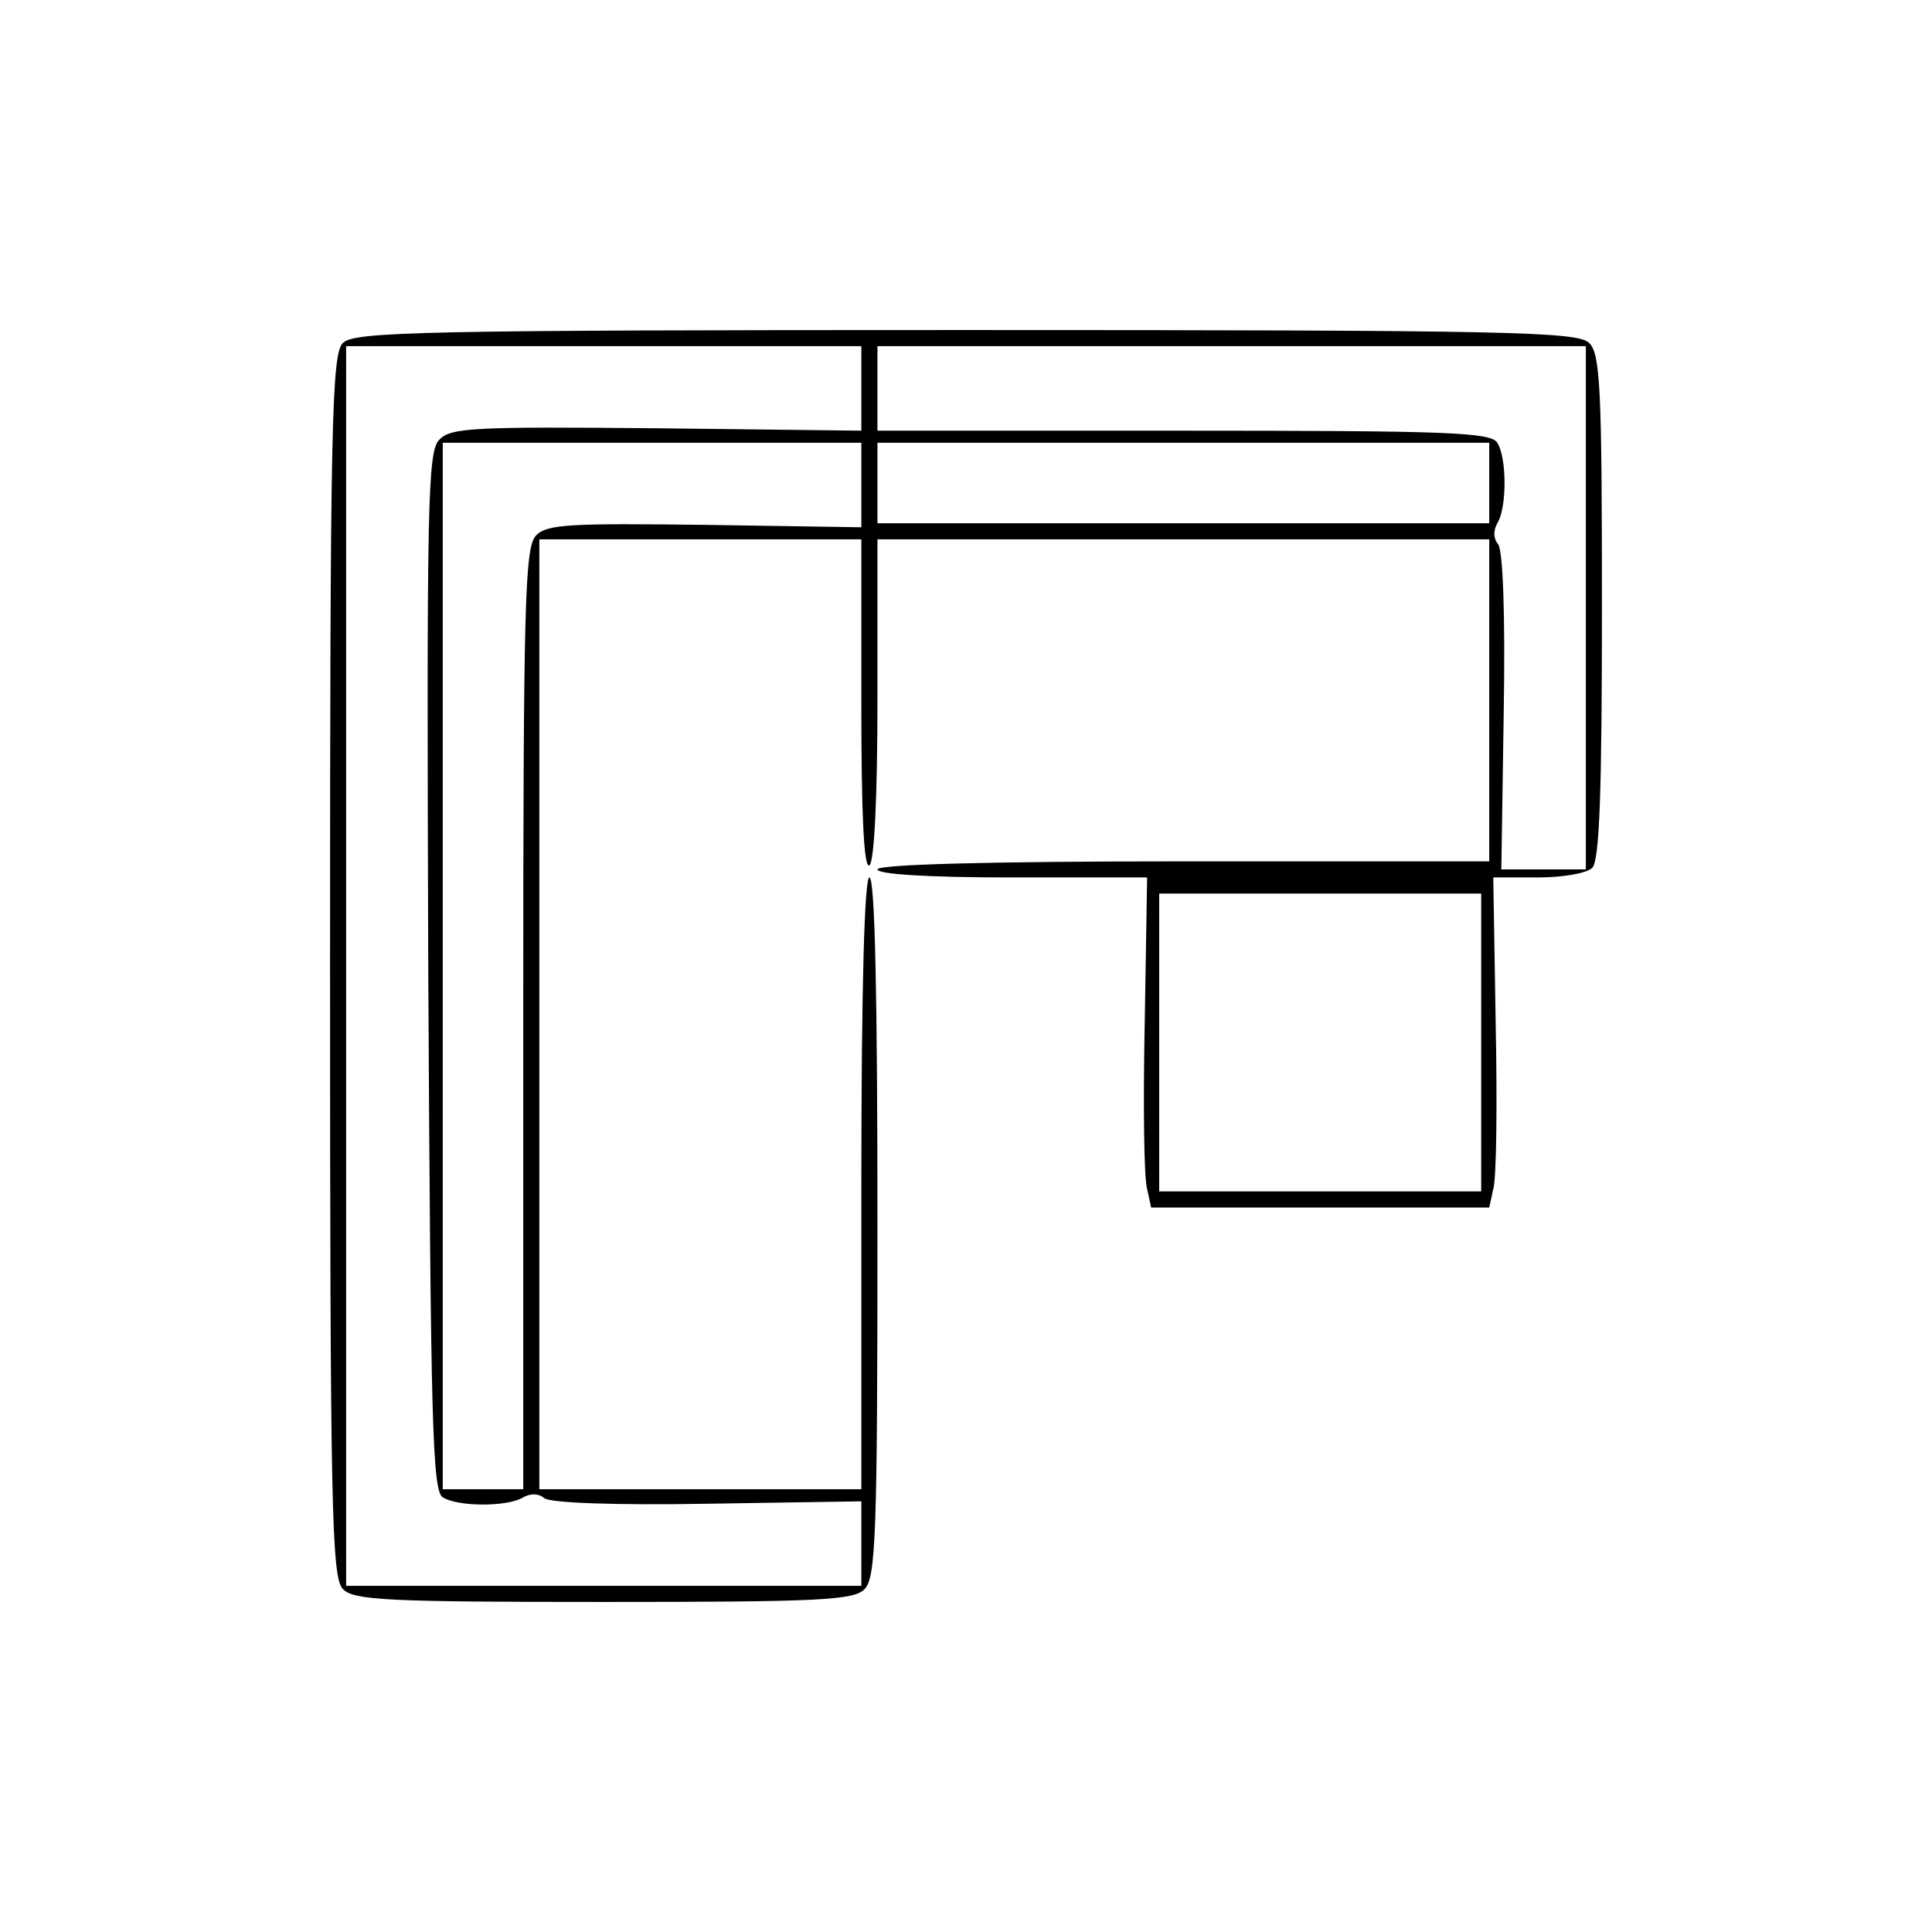
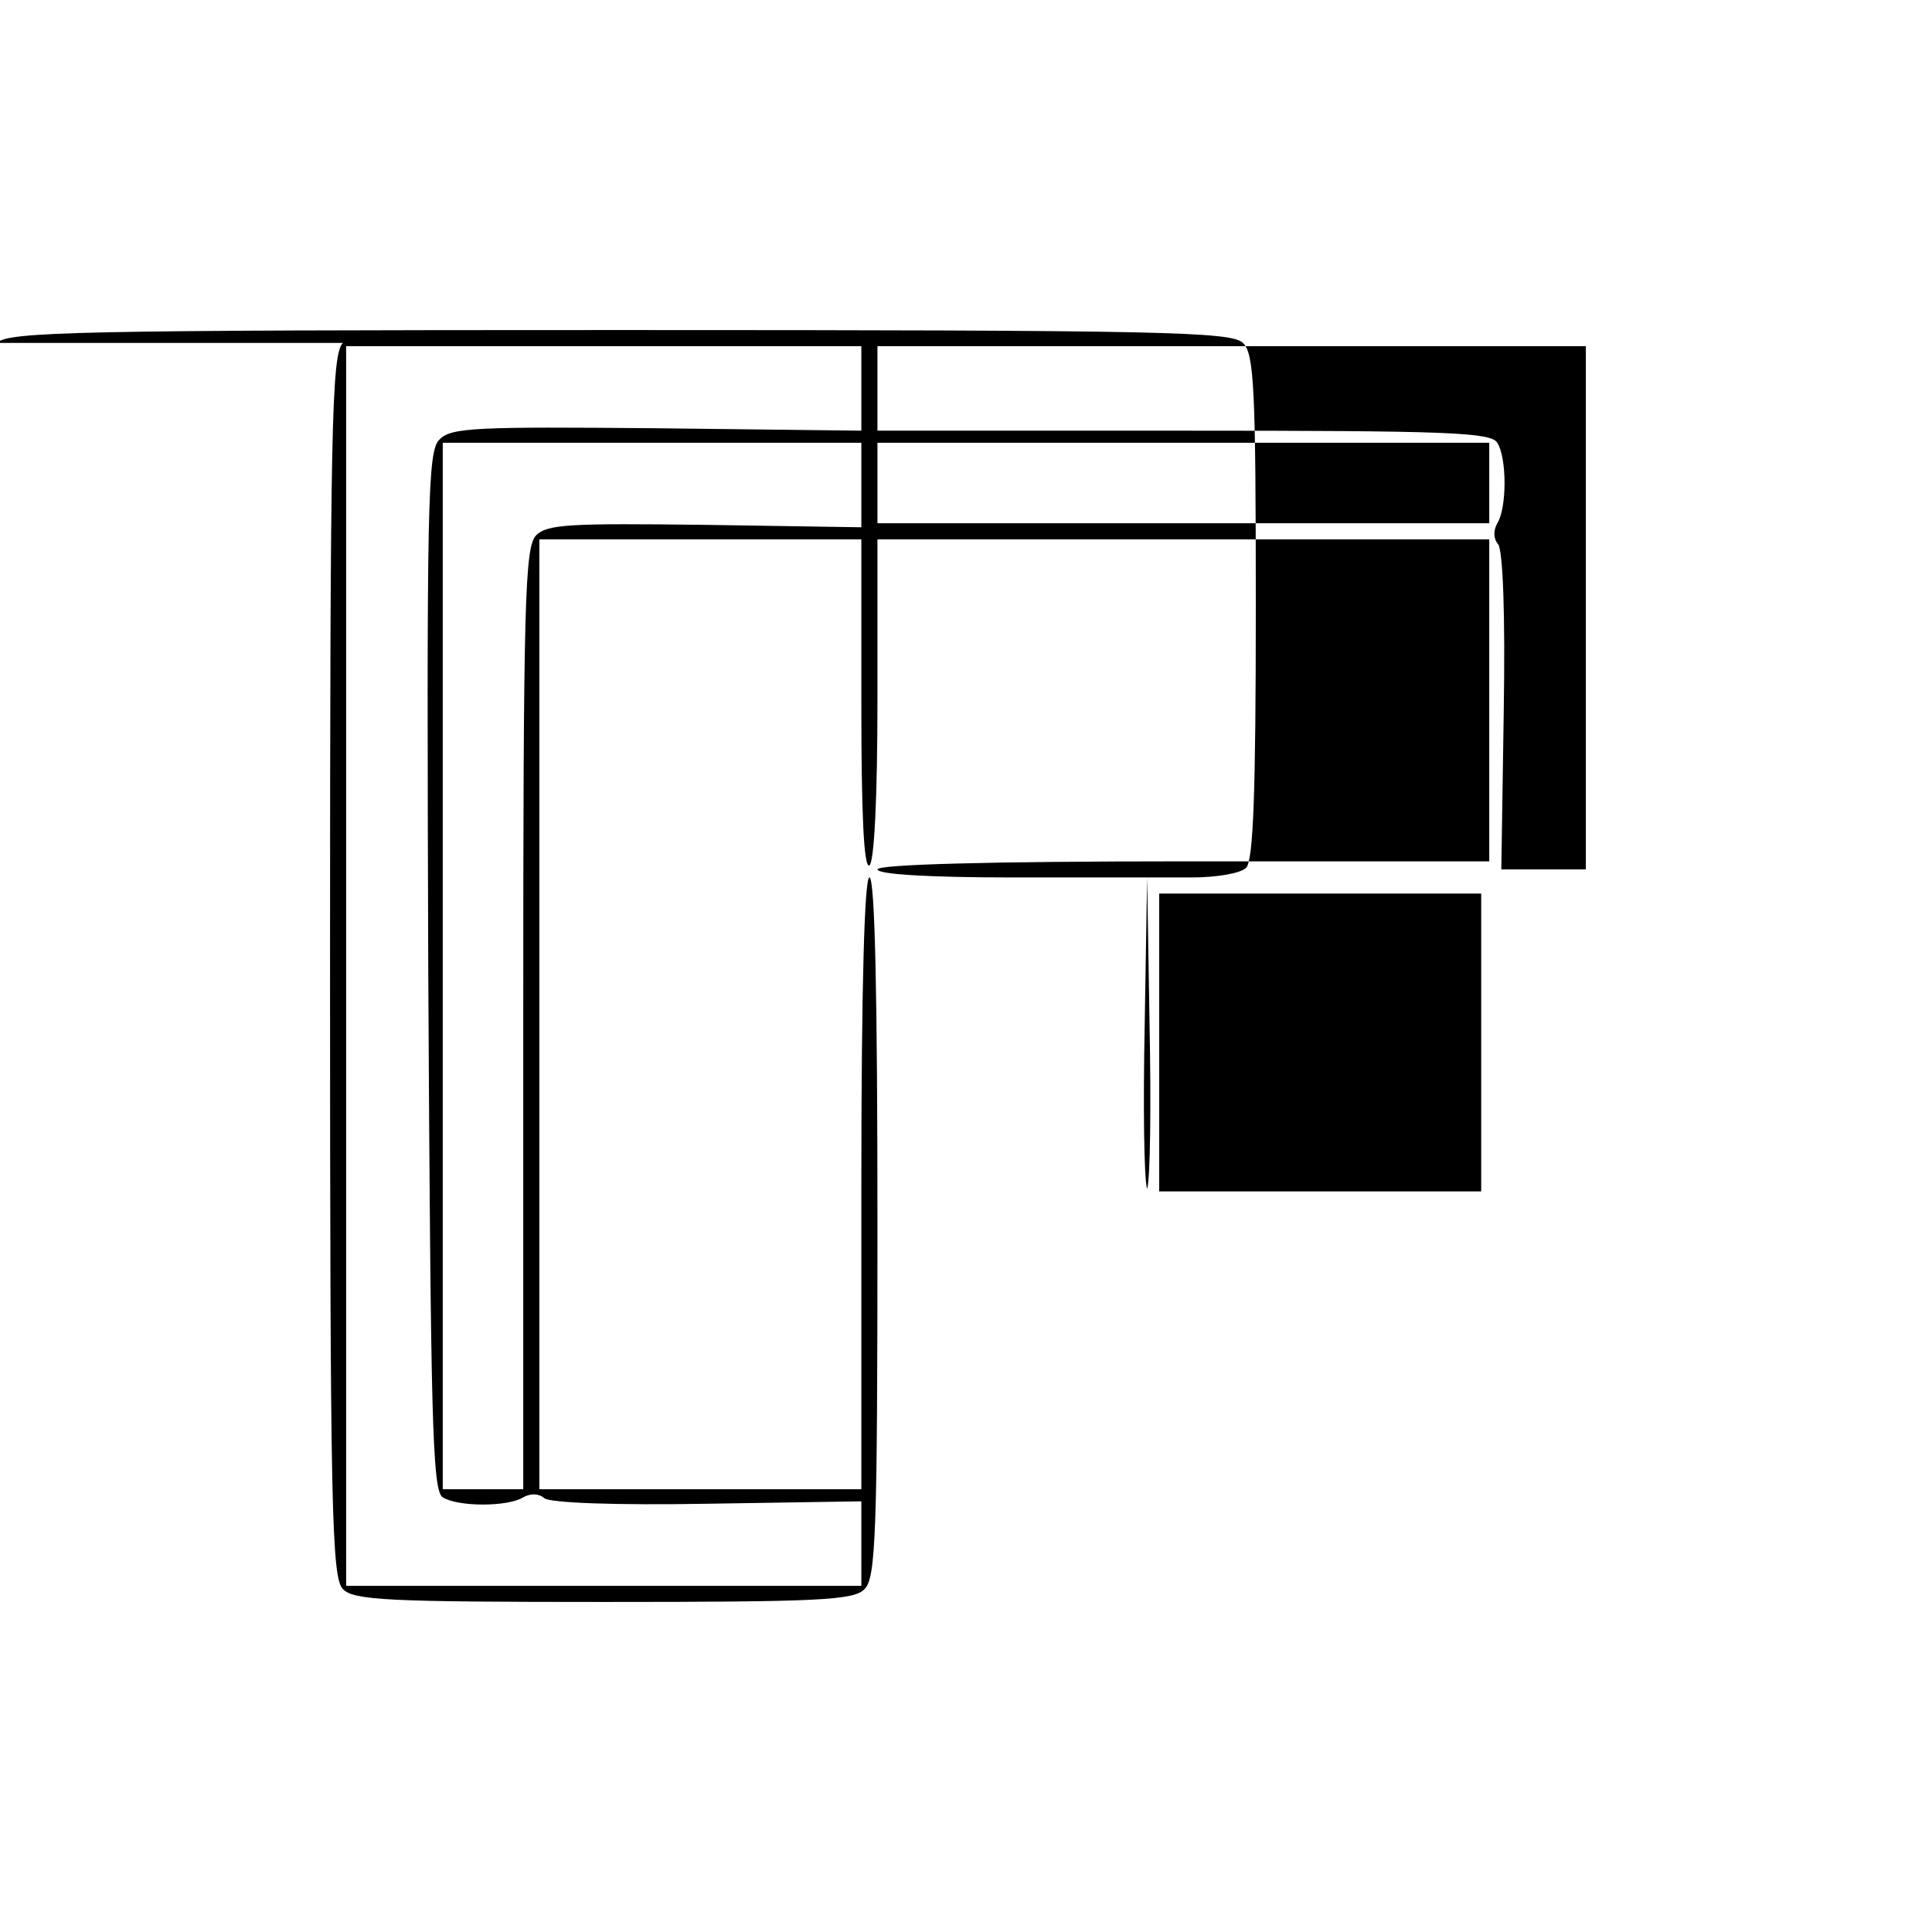
<svg xmlns="http://www.w3.org/2000/svg" version="1.0" width="240pt" height="240pt" viewBox="0 0 240 240" preserveAspectRatio="xMidYMid meet">
  <g transform="translate(0,240) scale(0.1,-0.1)" fill="#000000" stroke="none">
-     <path d="M426 1974 c-14 -14 -16 -98 -16 -774 0 -676 2 -760 16 -774 13 -14 57 -16 324 -16 267 0 311 2 324 16 14 14 16 68 16 450 0 283 -3 434 -10 434 -6 0 -10 -133 -10 -380 l0 -380 -200 0 -200 0 0 590 0 590 200 0 200 0 0 -206 c0 -134 3 -203 10 -199 6 4 10 83 10 206 l0 199 380 0 380 0 0 -200 0 -200 -380 0 c-247 0 -380 -4 -380 -10 0 -6 62 -10 168 -10 l167 0 -3 -182 c-2 -100 -1 -192 3 -205 l5 -23 210 0 210 0 5 23 c4 13 5 105 3 205 l-3 182 55 0 c31 0 61 5 68 12 9 9 12 95 12 324 0 271 -2 315 -16 328 -14 14 -98 16 -774 16 -676 0 -760 -2 -774 -16z m644 -56 l0 -53 -254 3 c-224 2 -256 1 -270 -14 -15 -14 -16 -75 -14 -660 3 -560 5 -646 18 -654 19 -12 81 -12 100 0 9 5 19 5 26 -1 7 -6 88 -9 203 -7 l191 3 0 -52 0 -53 -320 0 -320 0 0 770 0 770 320 0 320 0 0 -52z m900 -273 l0 -325 -52 0 -53 0 3 196 c2 121 -1 200 -7 208 -6 7 -6 17 -1 26 12 19 12 81 0 100 -8 13 -62 15 -390 15 l-380 0 0 53 0 52 440 0 440 0 0 -325z m-900 153 l0 -53 -194 3 c-167 2 -196 1 -210 -13 -14 -15 -16 -77 -16 -601 l0 -584 -50 0 -50 0 0 650 0 650 260 0 260 0 0 -52z m780 2 l0 -50 -380 0 -380 0 0 50 0 50 380 0 380 0 0 -50z m-10 -695 l0 -185 -200 0 -200 0 0 185 0 185 200 0 200 0 0 -185z" />
+     <path d="M426 1974 c-14 -14 -16 -98 -16 -774 0 -676 2 -760 16 -774 13 -14 57 -16 324 -16 267 0 311 2 324 16 14 14 16 68 16 450 0 283 -3 434 -10 434 -6 0 -10 -133 -10 -380 l0 -380 -200 0 -200 0 0 590 0 590 200 0 200 0 0 -206 c0 -134 3 -203 10 -199 6 4 10 83 10 206 l0 199 380 0 380 0 0 -200 0 -200 -380 0 c-247 0 -380 -4 -380 -10 0 -6 62 -10 168 -10 l167 0 -3 -182 c-2 -100 -1 -192 3 -205 c4 13 5 105 3 205 l-3 182 55 0 c31 0 61 5 68 12 9 9 12 95 12 324 0 271 -2 315 -16 328 -14 14 -98 16 -774 16 -676 0 -760 -2 -774 -16z m644 -56 l0 -53 -254 3 c-224 2 -256 1 -270 -14 -15 -14 -16 -75 -14 -660 3 -560 5 -646 18 -654 19 -12 81 -12 100 0 9 5 19 5 26 -1 7 -6 88 -9 203 -7 l191 3 0 -52 0 -53 -320 0 -320 0 0 770 0 770 320 0 320 0 0 -52z m900 -273 l0 -325 -52 0 -53 0 3 196 c2 121 -1 200 -7 208 -6 7 -6 17 -1 26 12 19 12 81 0 100 -8 13 -62 15 -390 15 l-380 0 0 53 0 52 440 0 440 0 0 -325z m-900 153 l0 -53 -194 3 c-167 2 -196 1 -210 -13 -14 -15 -16 -77 -16 -601 l0 -584 -50 0 -50 0 0 650 0 650 260 0 260 0 0 -52z m780 2 l0 -50 -380 0 -380 0 0 50 0 50 380 0 380 0 0 -50z m-10 -695 l0 -185 -200 0 -200 0 0 185 0 185 200 0 200 0 0 -185z" />
  </g>
</svg>